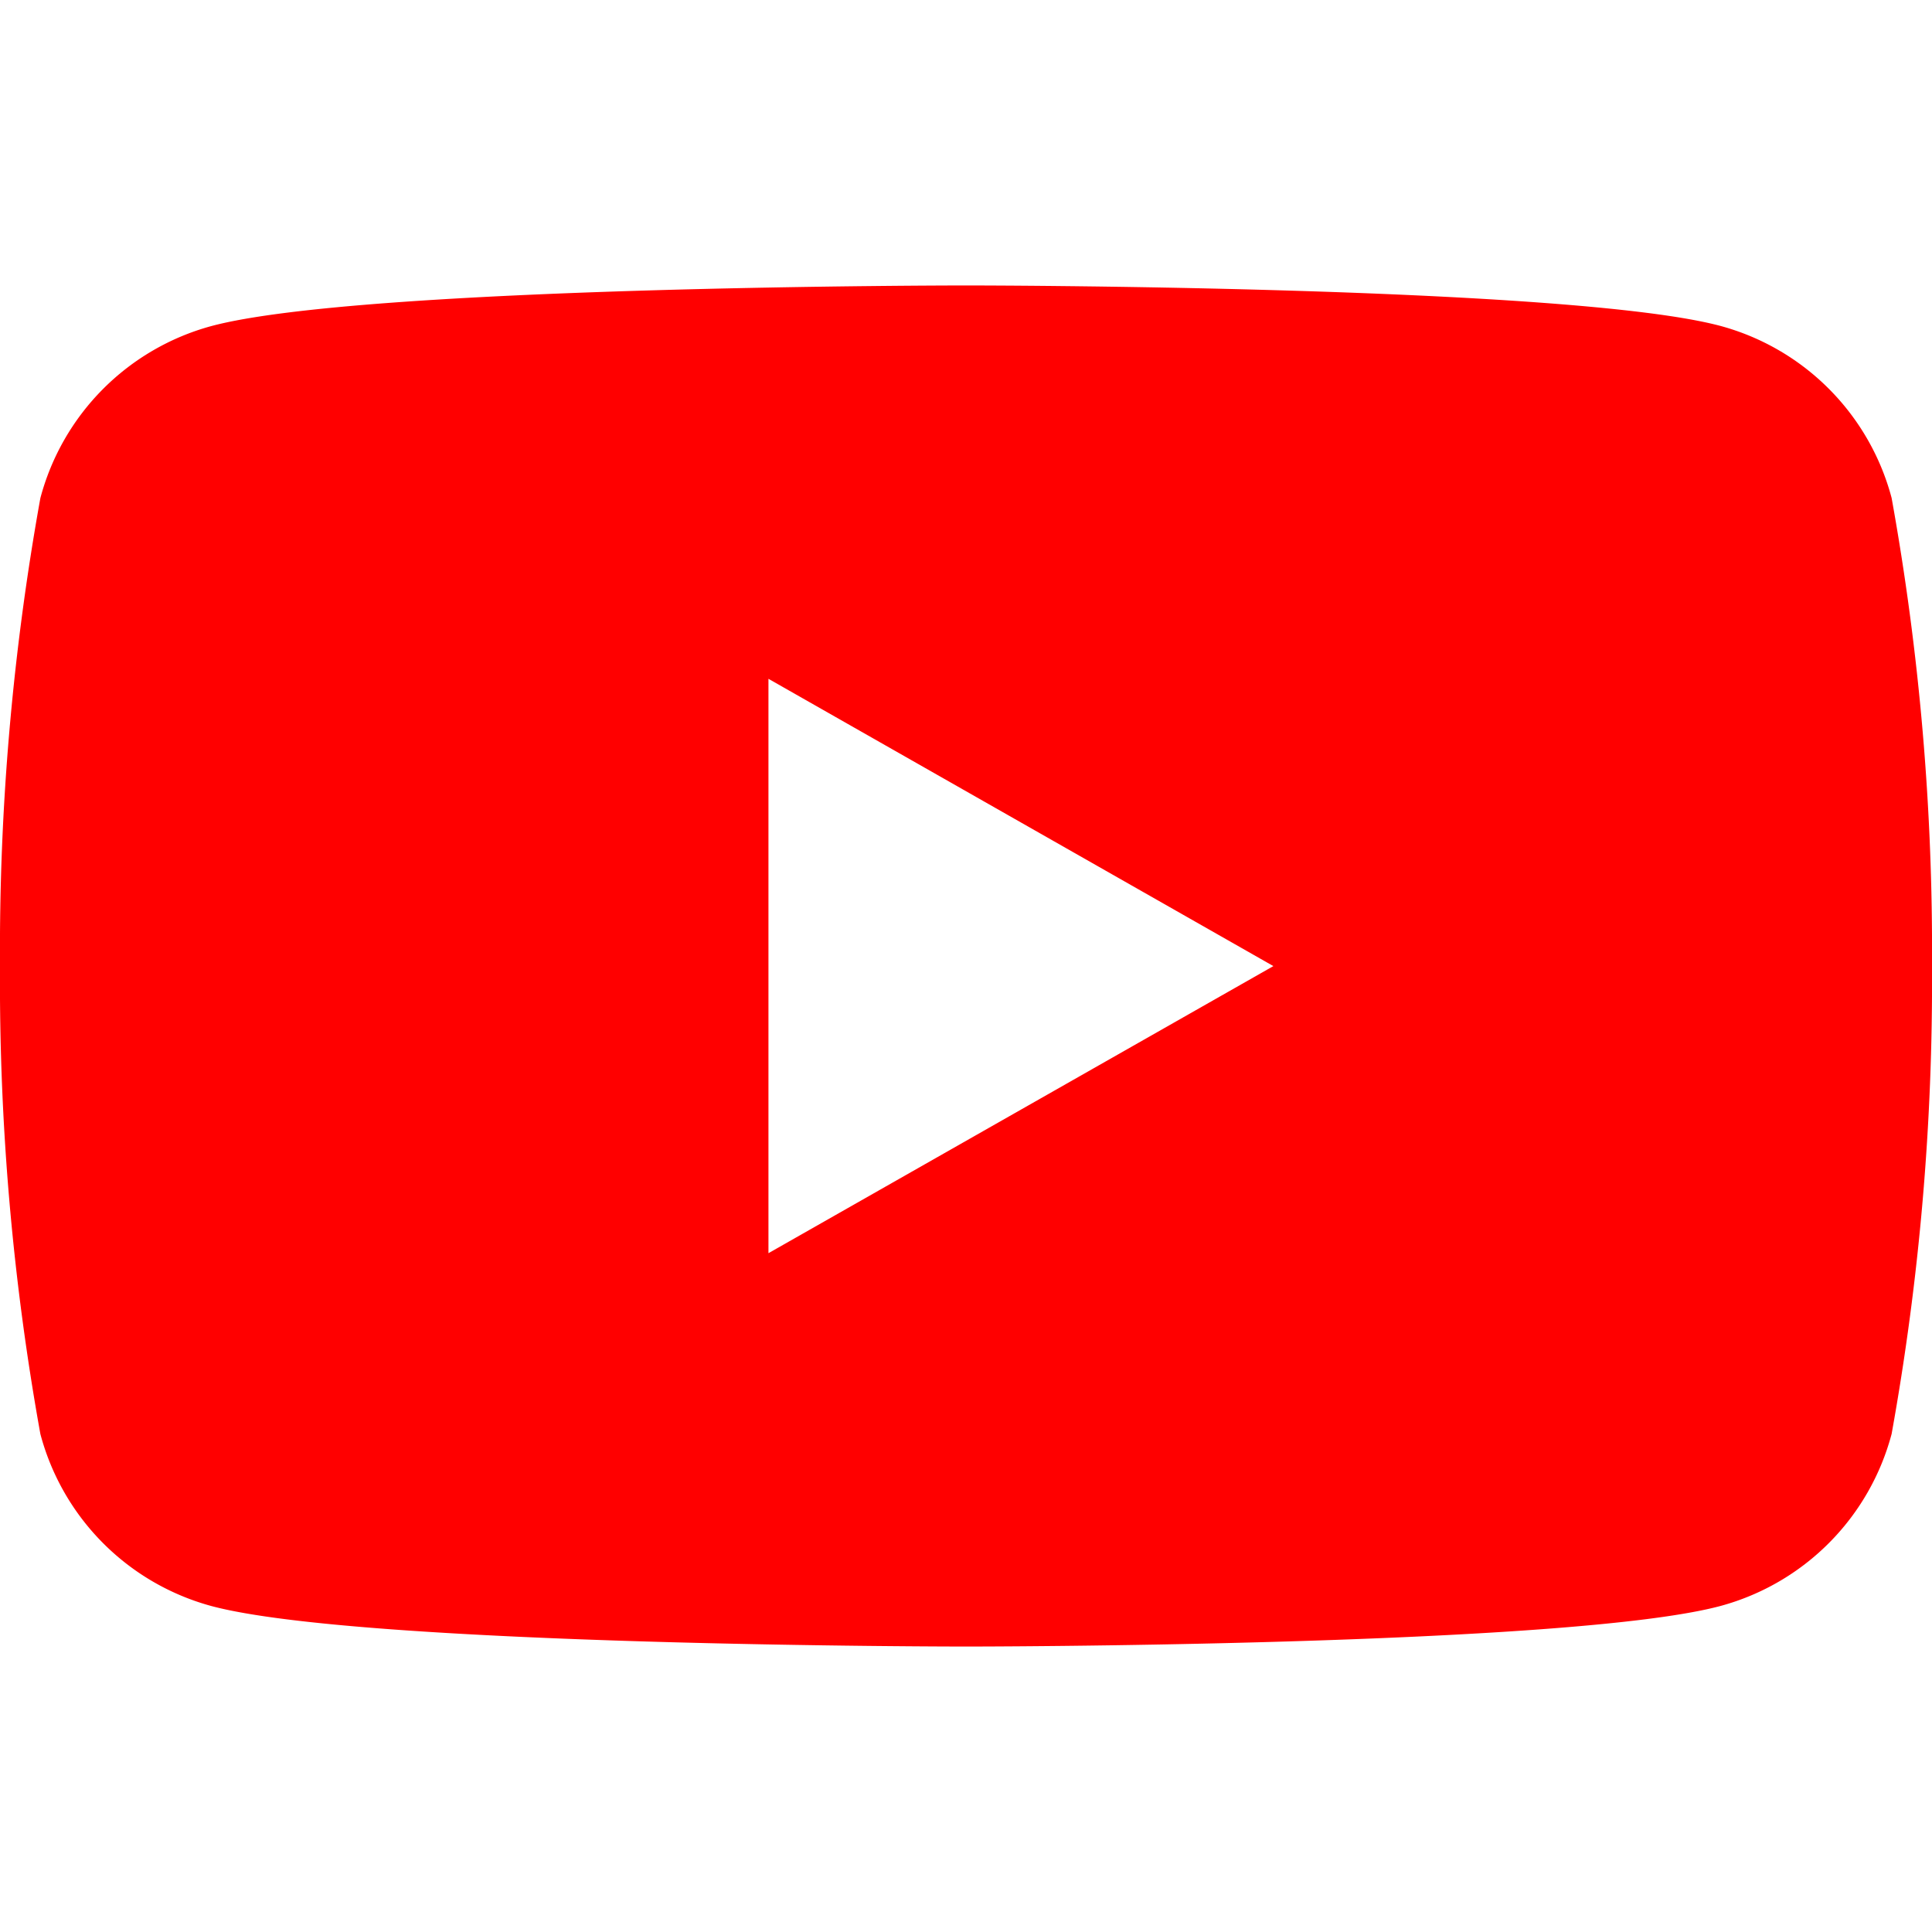
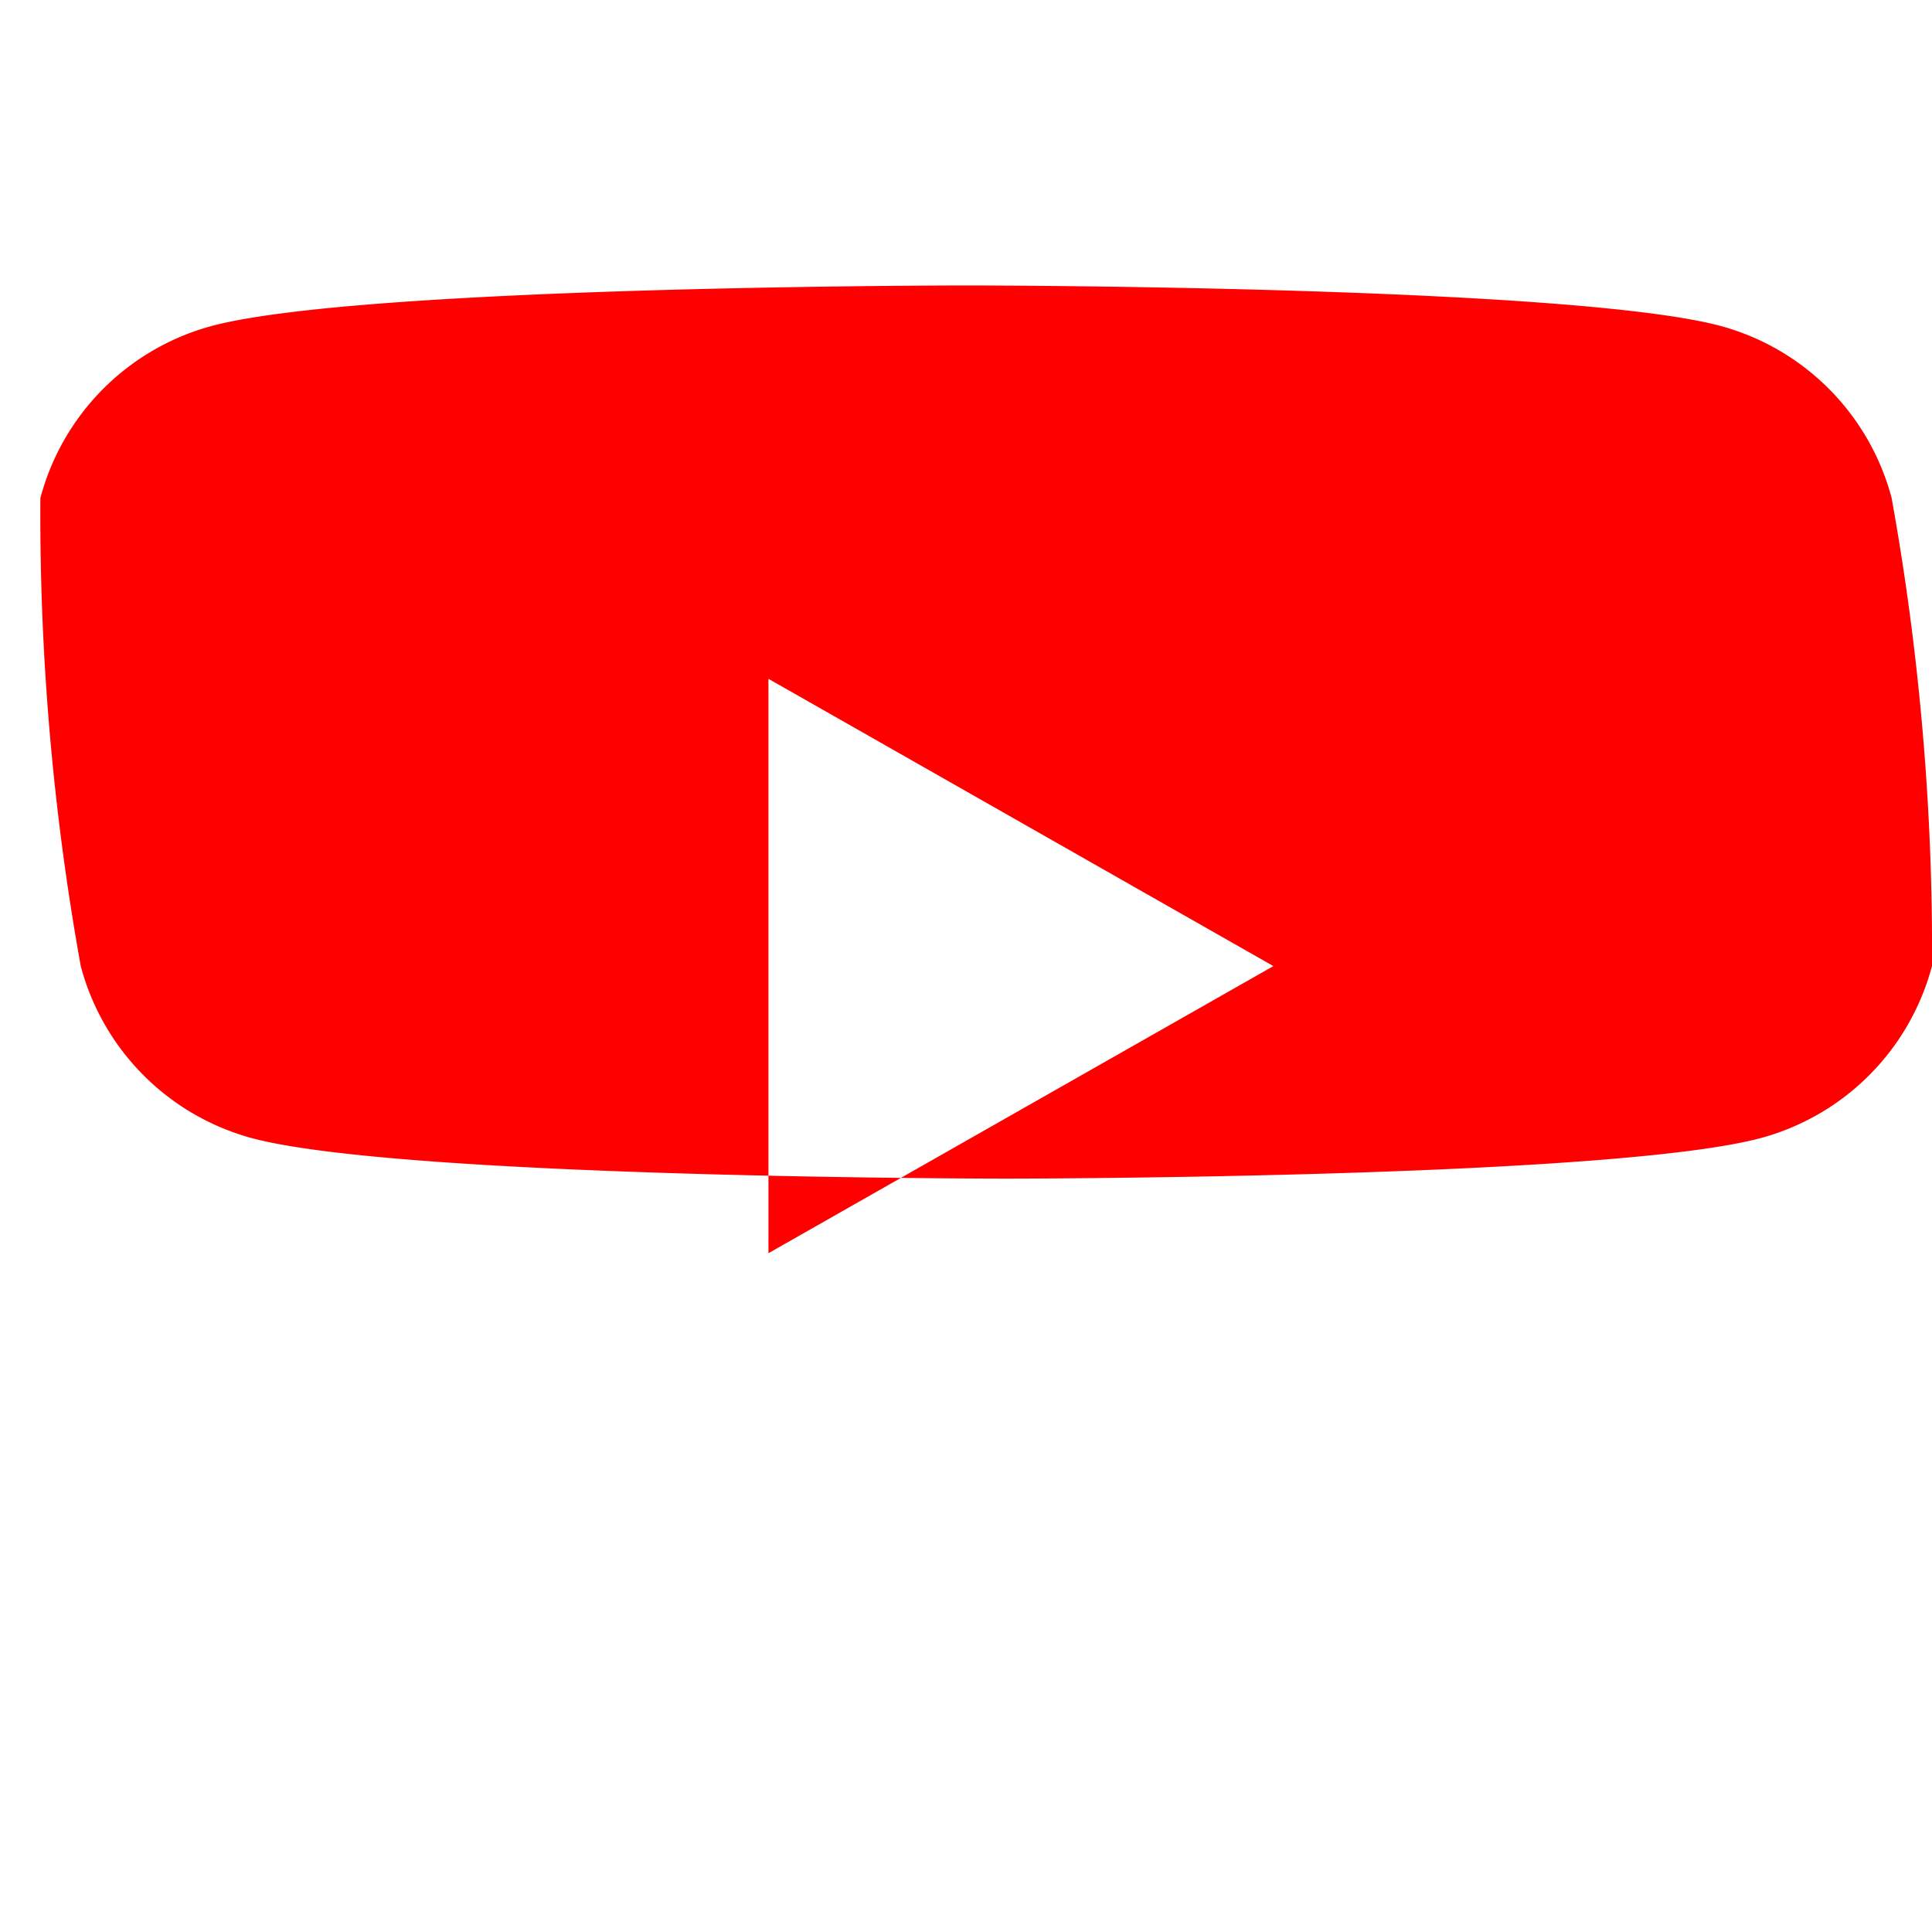
<svg xmlns="http://www.w3.org/2000/svg" id="btn-social-youtube1" width="20" height="20" viewBox="0 0 20 20">
  <g id="icon-social-youtube">
-     <rect id="Rectangle_46" data-name="Rectangle 46" width="20" height="20" fill="red" opacity="0" />
-     <path id="Path_19" data-name="Path 19" d="M19.582,16.382a2.513,2.513,0,0,0-1.768-1.78c-1.56-.42-7.814-.42-7.814-.42s-6.254,0-7.814.421a2.513,2.513,0,0,0-1.768,1.78A26.363,26.363,0,0,0,0,21.227a26.364,26.364,0,0,0,.418,4.845,2.513,2.513,0,0,0,1.768,1.78c1.56.42,7.814.42,7.814.42s6.254,0,7.814-.421a2.513,2.513,0,0,0,1.768-1.78A26.364,26.364,0,0,0,20,21.227,26.363,26.363,0,0,0,19.582,16.382ZM7.955,24.2V18.254l5.227,2.974Z" transform="translate(0 -11.227)" fill="red" />
+     <path id="Path_19" data-name="Path 19" d="M19.582,16.382a2.513,2.513,0,0,0-1.768-1.78c-1.56-.42-7.814-.42-7.814-.42s-6.254,0-7.814.421a2.513,2.513,0,0,0-1.768,1.78a26.364,26.364,0,0,0,.418,4.845,2.513,2.513,0,0,0,1.768,1.78c1.56.42,7.814.42,7.814.42s6.254,0,7.814-.421a2.513,2.513,0,0,0,1.768-1.78A26.364,26.364,0,0,0,20,21.227,26.363,26.363,0,0,0,19.582,16.382ZM7.955,24.2V18.254l5.227,2.974Z" transform="translate(0 -11.227)" fill="red" />
  </g>
</svg>